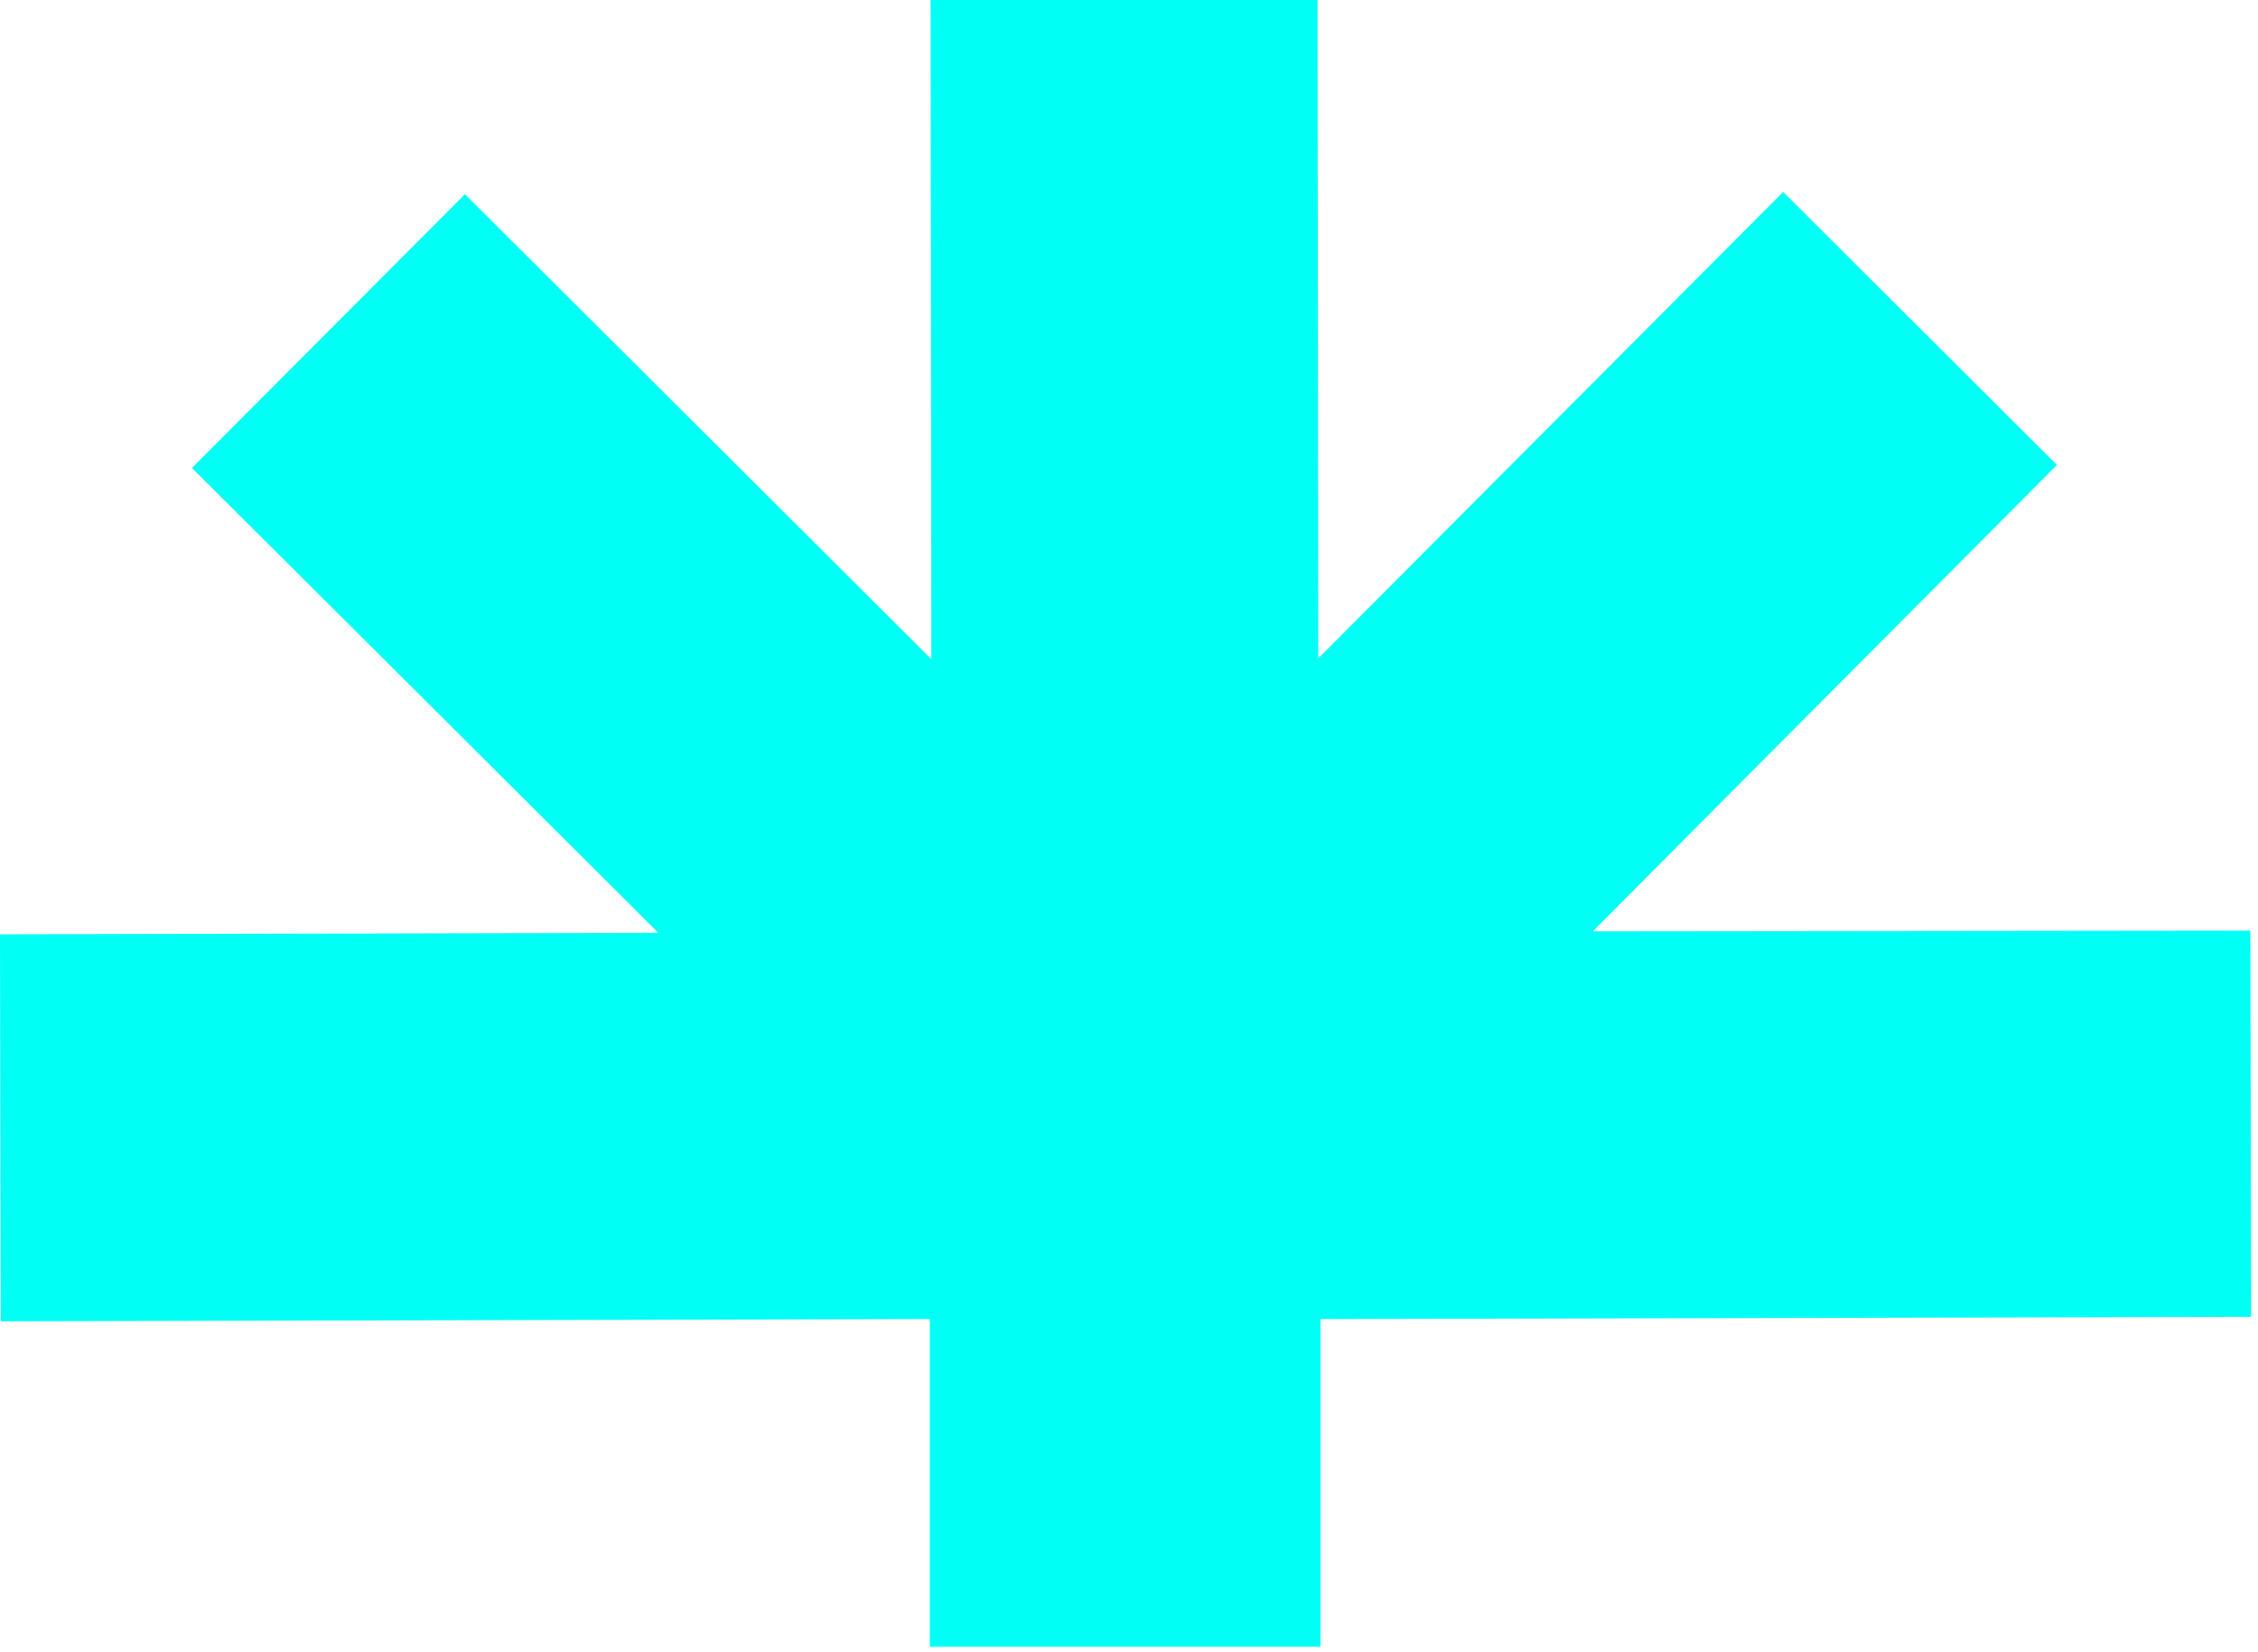
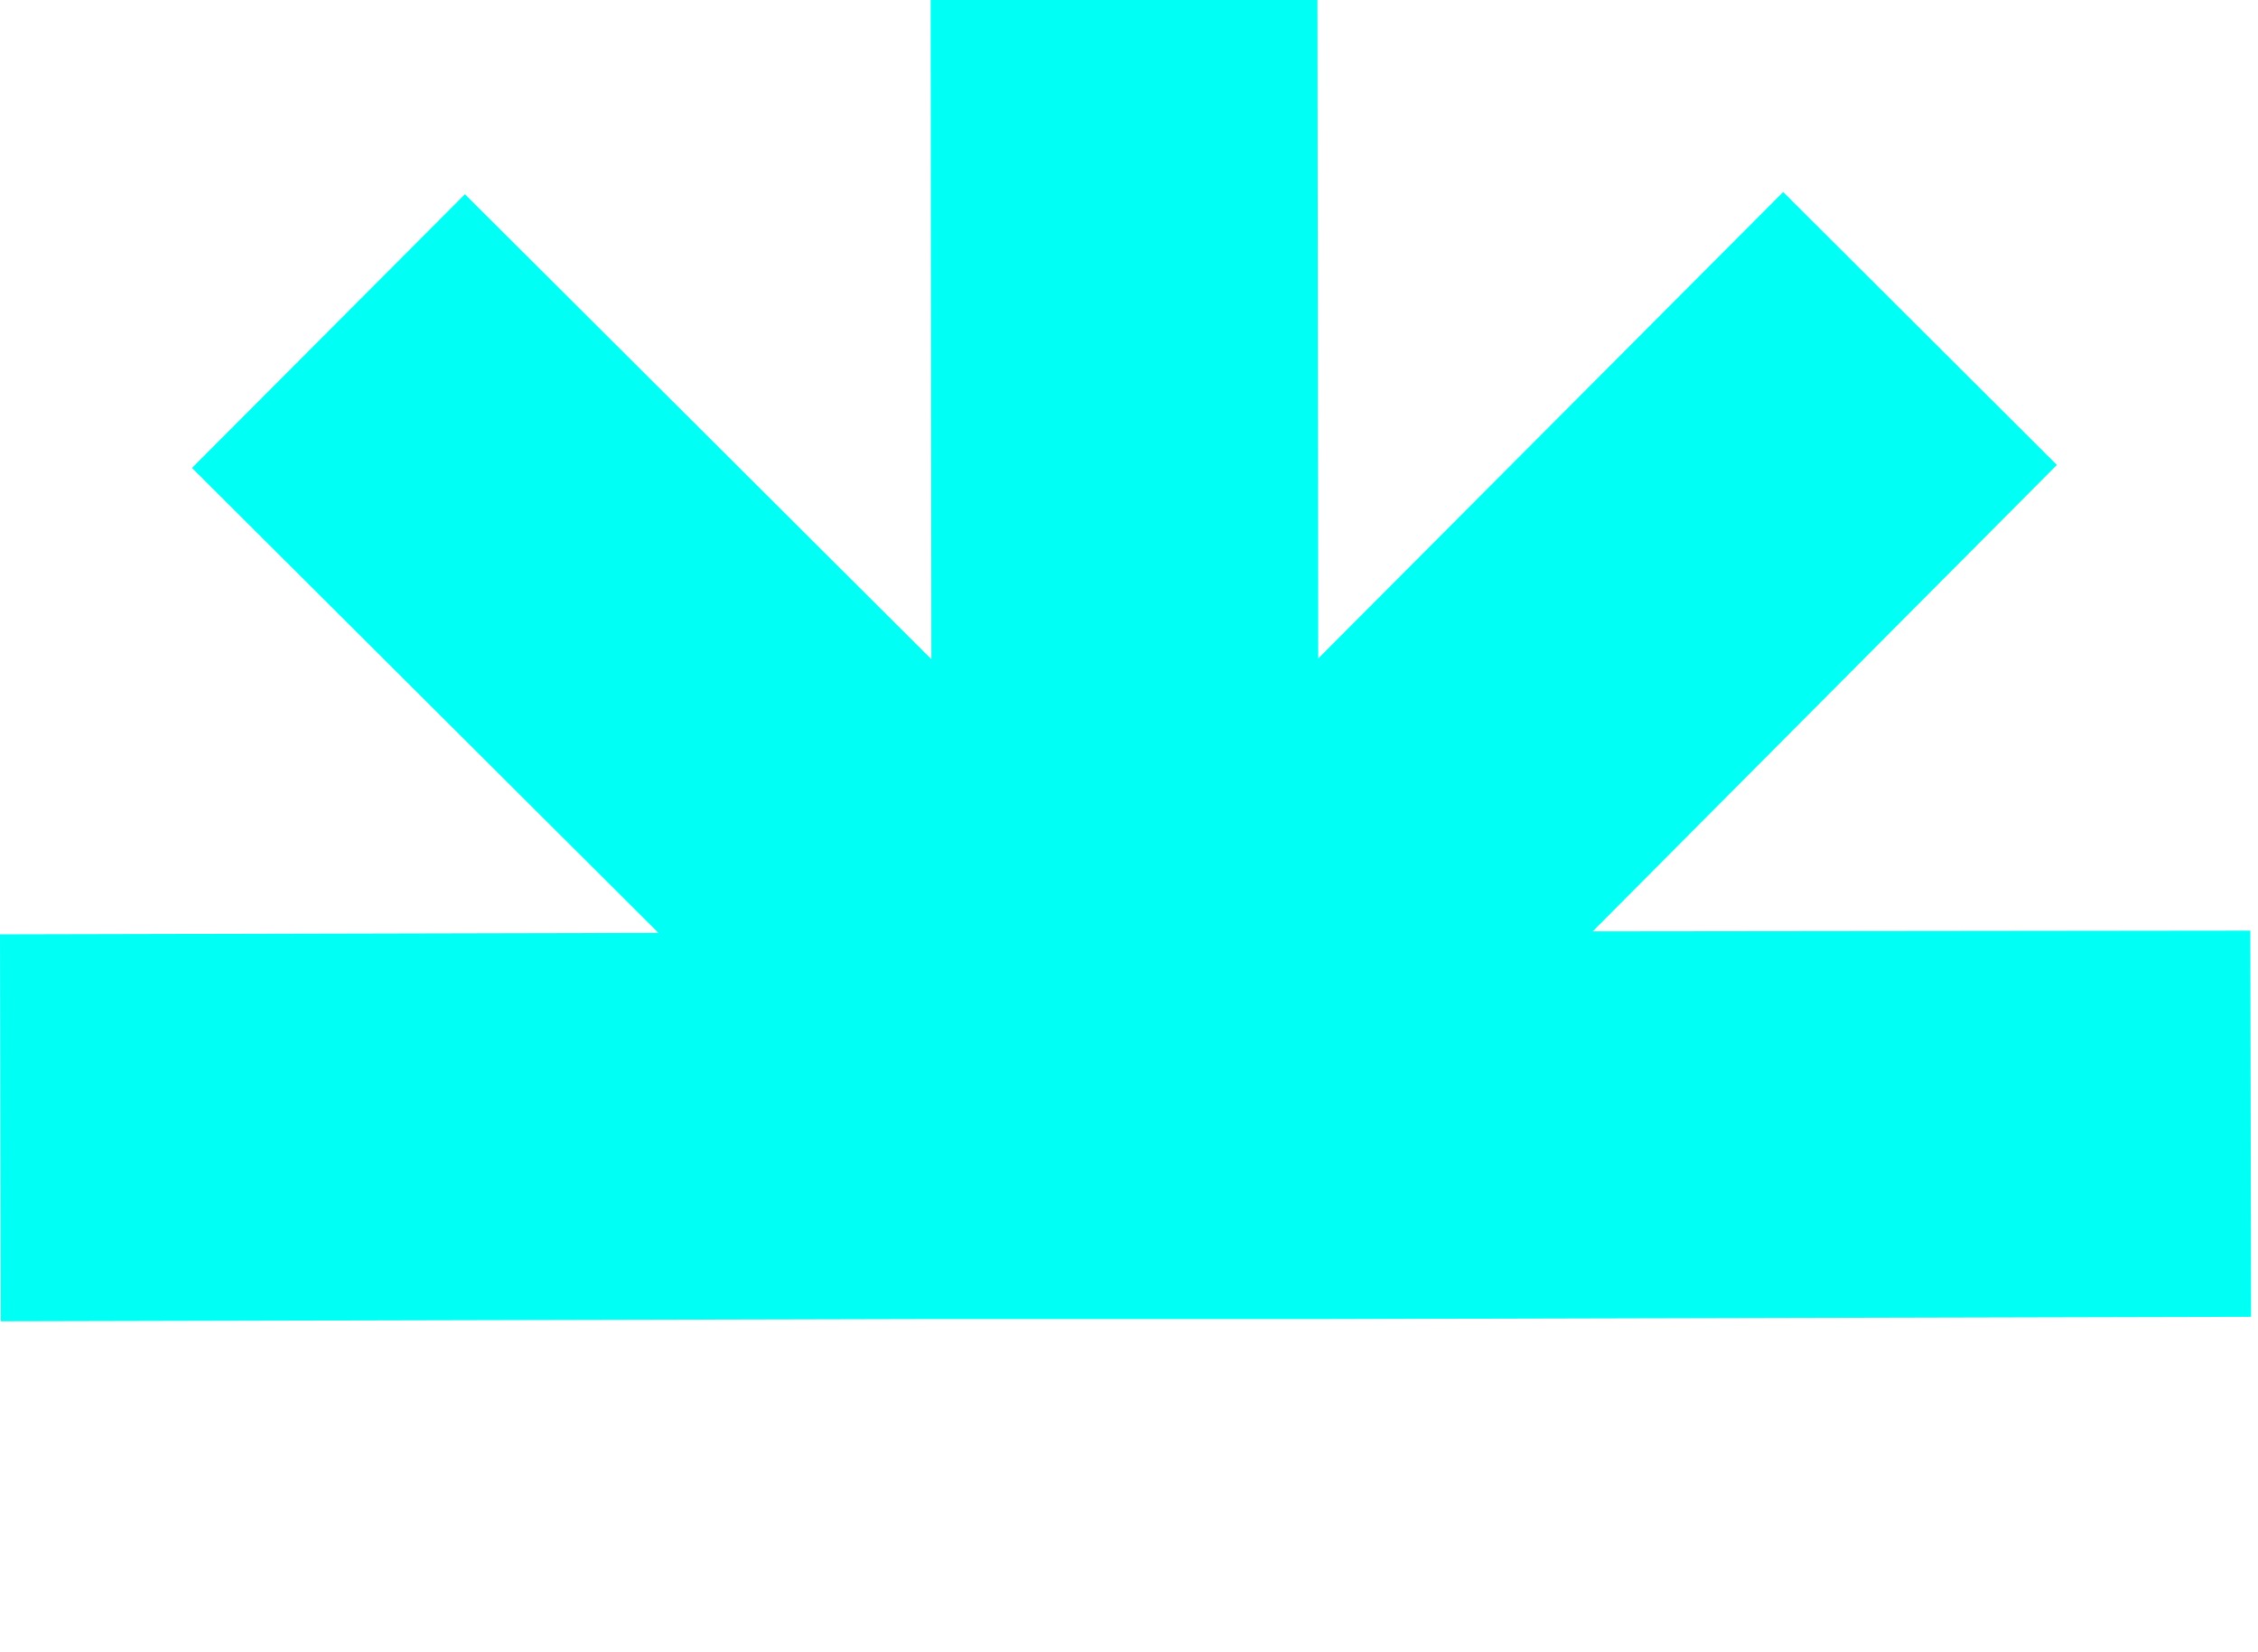
<svg xmlns="http://www.w3.org/2000/svg" width="82" height="60" viewBox="0 0 82 60" fill="none">
-   <path d="M81.722 33.795L57.84 33.822L74.697 16.884L64.757 6.971L47.873 23.91L47.846 0H33.795L33.822 23.937L16.884 7.053L6.971 16.993L23.91 33.876L0 33.931L0.027 47.982L33.767 47.901V59.801H47.955V47.901L81.75 47.819L81.722 33.795Z" fill="#00FFF5" />
+   <path d="M81.722 33.795L57.84 33.822L74.697 16.884L64.757 6.971L47.873 23.91L47.846 0H33.795L33.822 23.937L16.884 7.053L6.971 16.993L23.91 33.876L0 33.931L0.027 47.982L33.767 47.901H47.955V47.901L81.75 47.819L81.722 33.795Z" fill="#00FFF5" />
</svg>